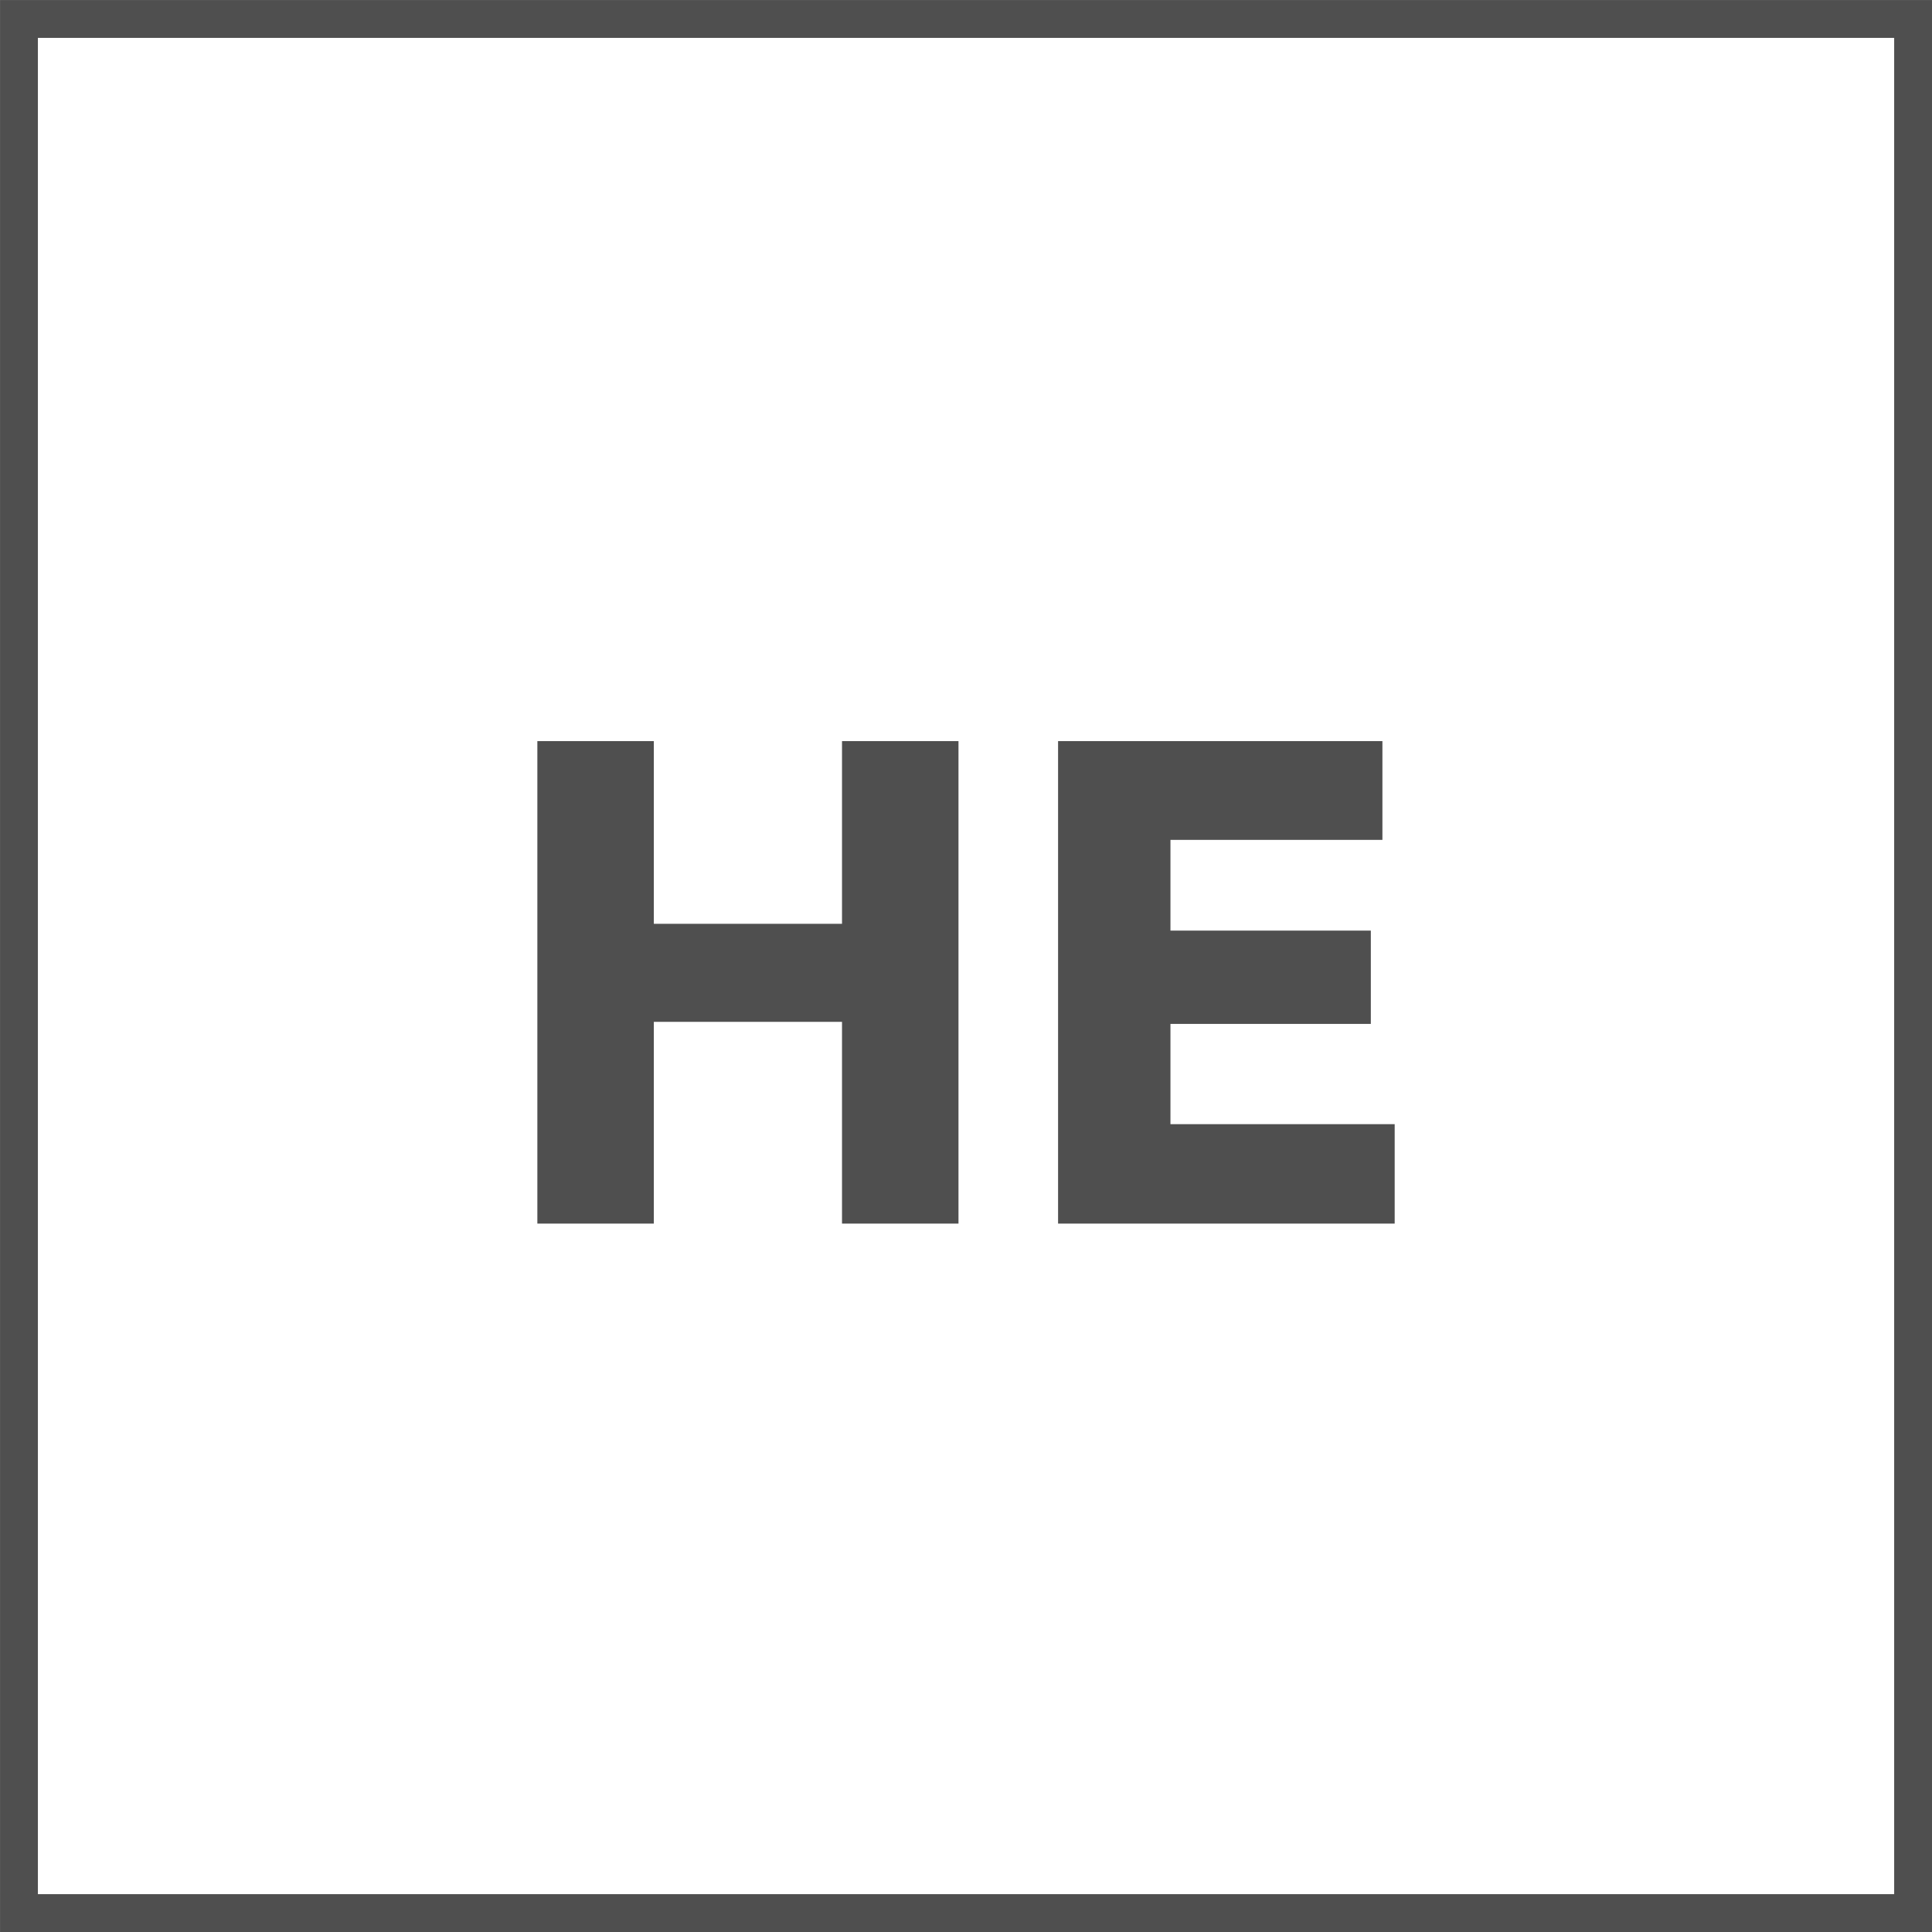
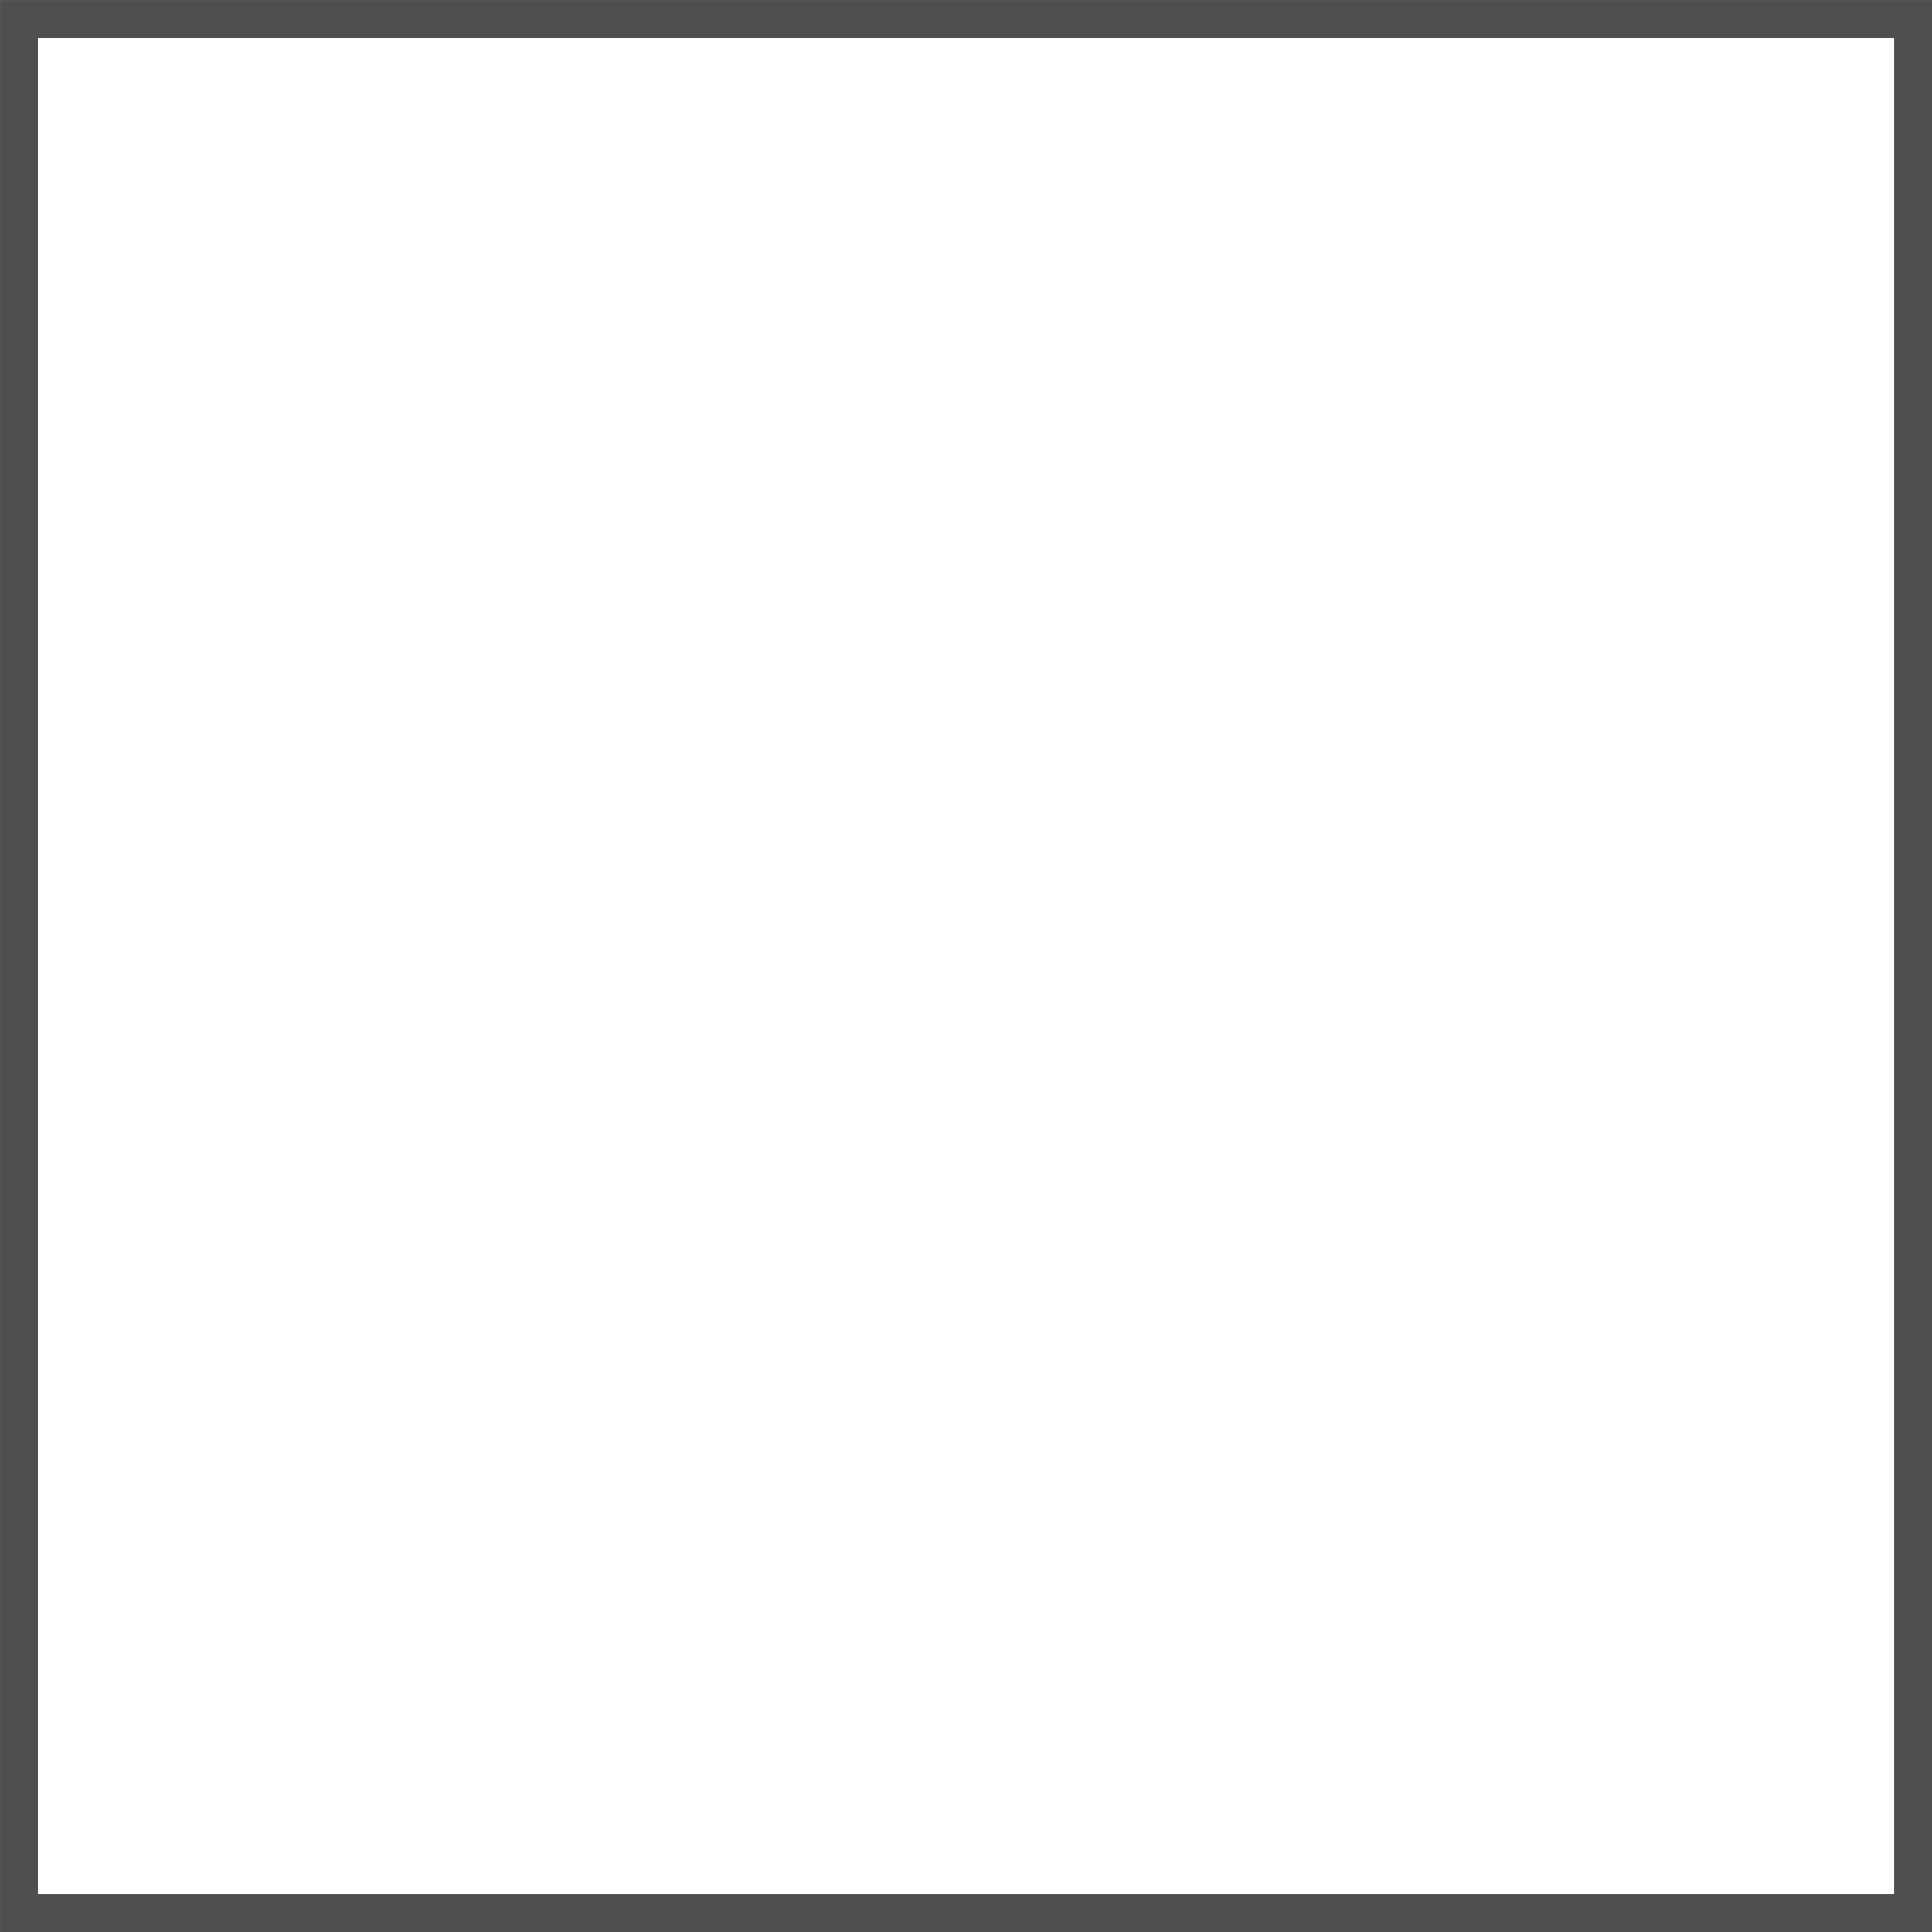
<svg xmlns="http://www.w3.org/2000/svg" xmlns:ns1="http://www.inkscape.org/namespaces/inkscape" xmlns:ns2="http://sodipodi.sourceforge.net/DTD/sodipodi-0.dtd" width="9mm" height="9mm" viewBox="0 0 31.89 31.89" id="svg6083" version="1.1" ns1:version="0.91 r13725" ns2:docname="he.svg">
  <defs id="defs6085">
    <clipPath clipPathUnits="userSpaceOnUse" id="clipPath192">
-       <path d="m 0,0 595.276,0 0,841.89 L 0,841.89 0,0 Z" id="path194" ns1:connector-curvature="0" />
+       <path d="m 0,0 595.276,0 0,841.89 Z" id="path194" ns1:connector-curvature="0" />
    </clipPath>
  </defs>
  <ns2:namedview id="base" pagecolor="#ffffff" bordercolor="#666666" borderopacity="1.0" ns1:pageopacity="0.0" ns1:pageshadow="2" ns1:zoom="11.2" ns1:cx="37.284711" ns1:cy="-8.4419383" ns1:document-units="px" ns1:current-layer="layer1" showgrid="false" ns1:window-width="2234" ns1:window-height="1419" ns1:window-x="1203" ns1:window-y="19" ns1:window-maximized="0" fit-margin-top="0" fit-margin-left="0" fit-margin-right="0" fit-margin-bottom="0" />
  <g ns1:label="Layer 1" ns1:groupmode="layer" id="layer1" transform="translate(10.871,-3.664)">
    <g id="g100" transform="matrix(1.25,0,0,-1.25,4.95,23.861)">
-       <path d="m 0,0 0,6.371 -1.538,0 0,-2.412 -2.485,0 0,2.412 -1.538,0 0,-6.371 1.538,0 0,2.664 2.485,0 L -1.538,0 0,0 Z m 5.76,0 0,1.313 -2.961,0 0,1.324 2.646,0 0,1.232 -2.646,0 0,1.198 2.799,0 0,1.304 -4.283,0 0,-6.371 4.445,0 z" style="fill:#4F4F4F;fill-opacity:1;fill-rule:nonzero;stroke:none" id="path102" ns1:connector-curvature="0" />
-     </g>
+       </g>
    <path d="m -10.558,35.242 31.265,0 0,-31.265 -31.265,0 0,31.265 z" style="fill:none;stroke:#4F4F4F;stroke-width:0.625;stroke-linecap:butt;stroke-linejoin:miter;stroke-miterlimit:4;stroke-dasharray:none;stroke-opacity:1" id="path104" ns1:connector-curvature="0" />
  </g>
</svg>